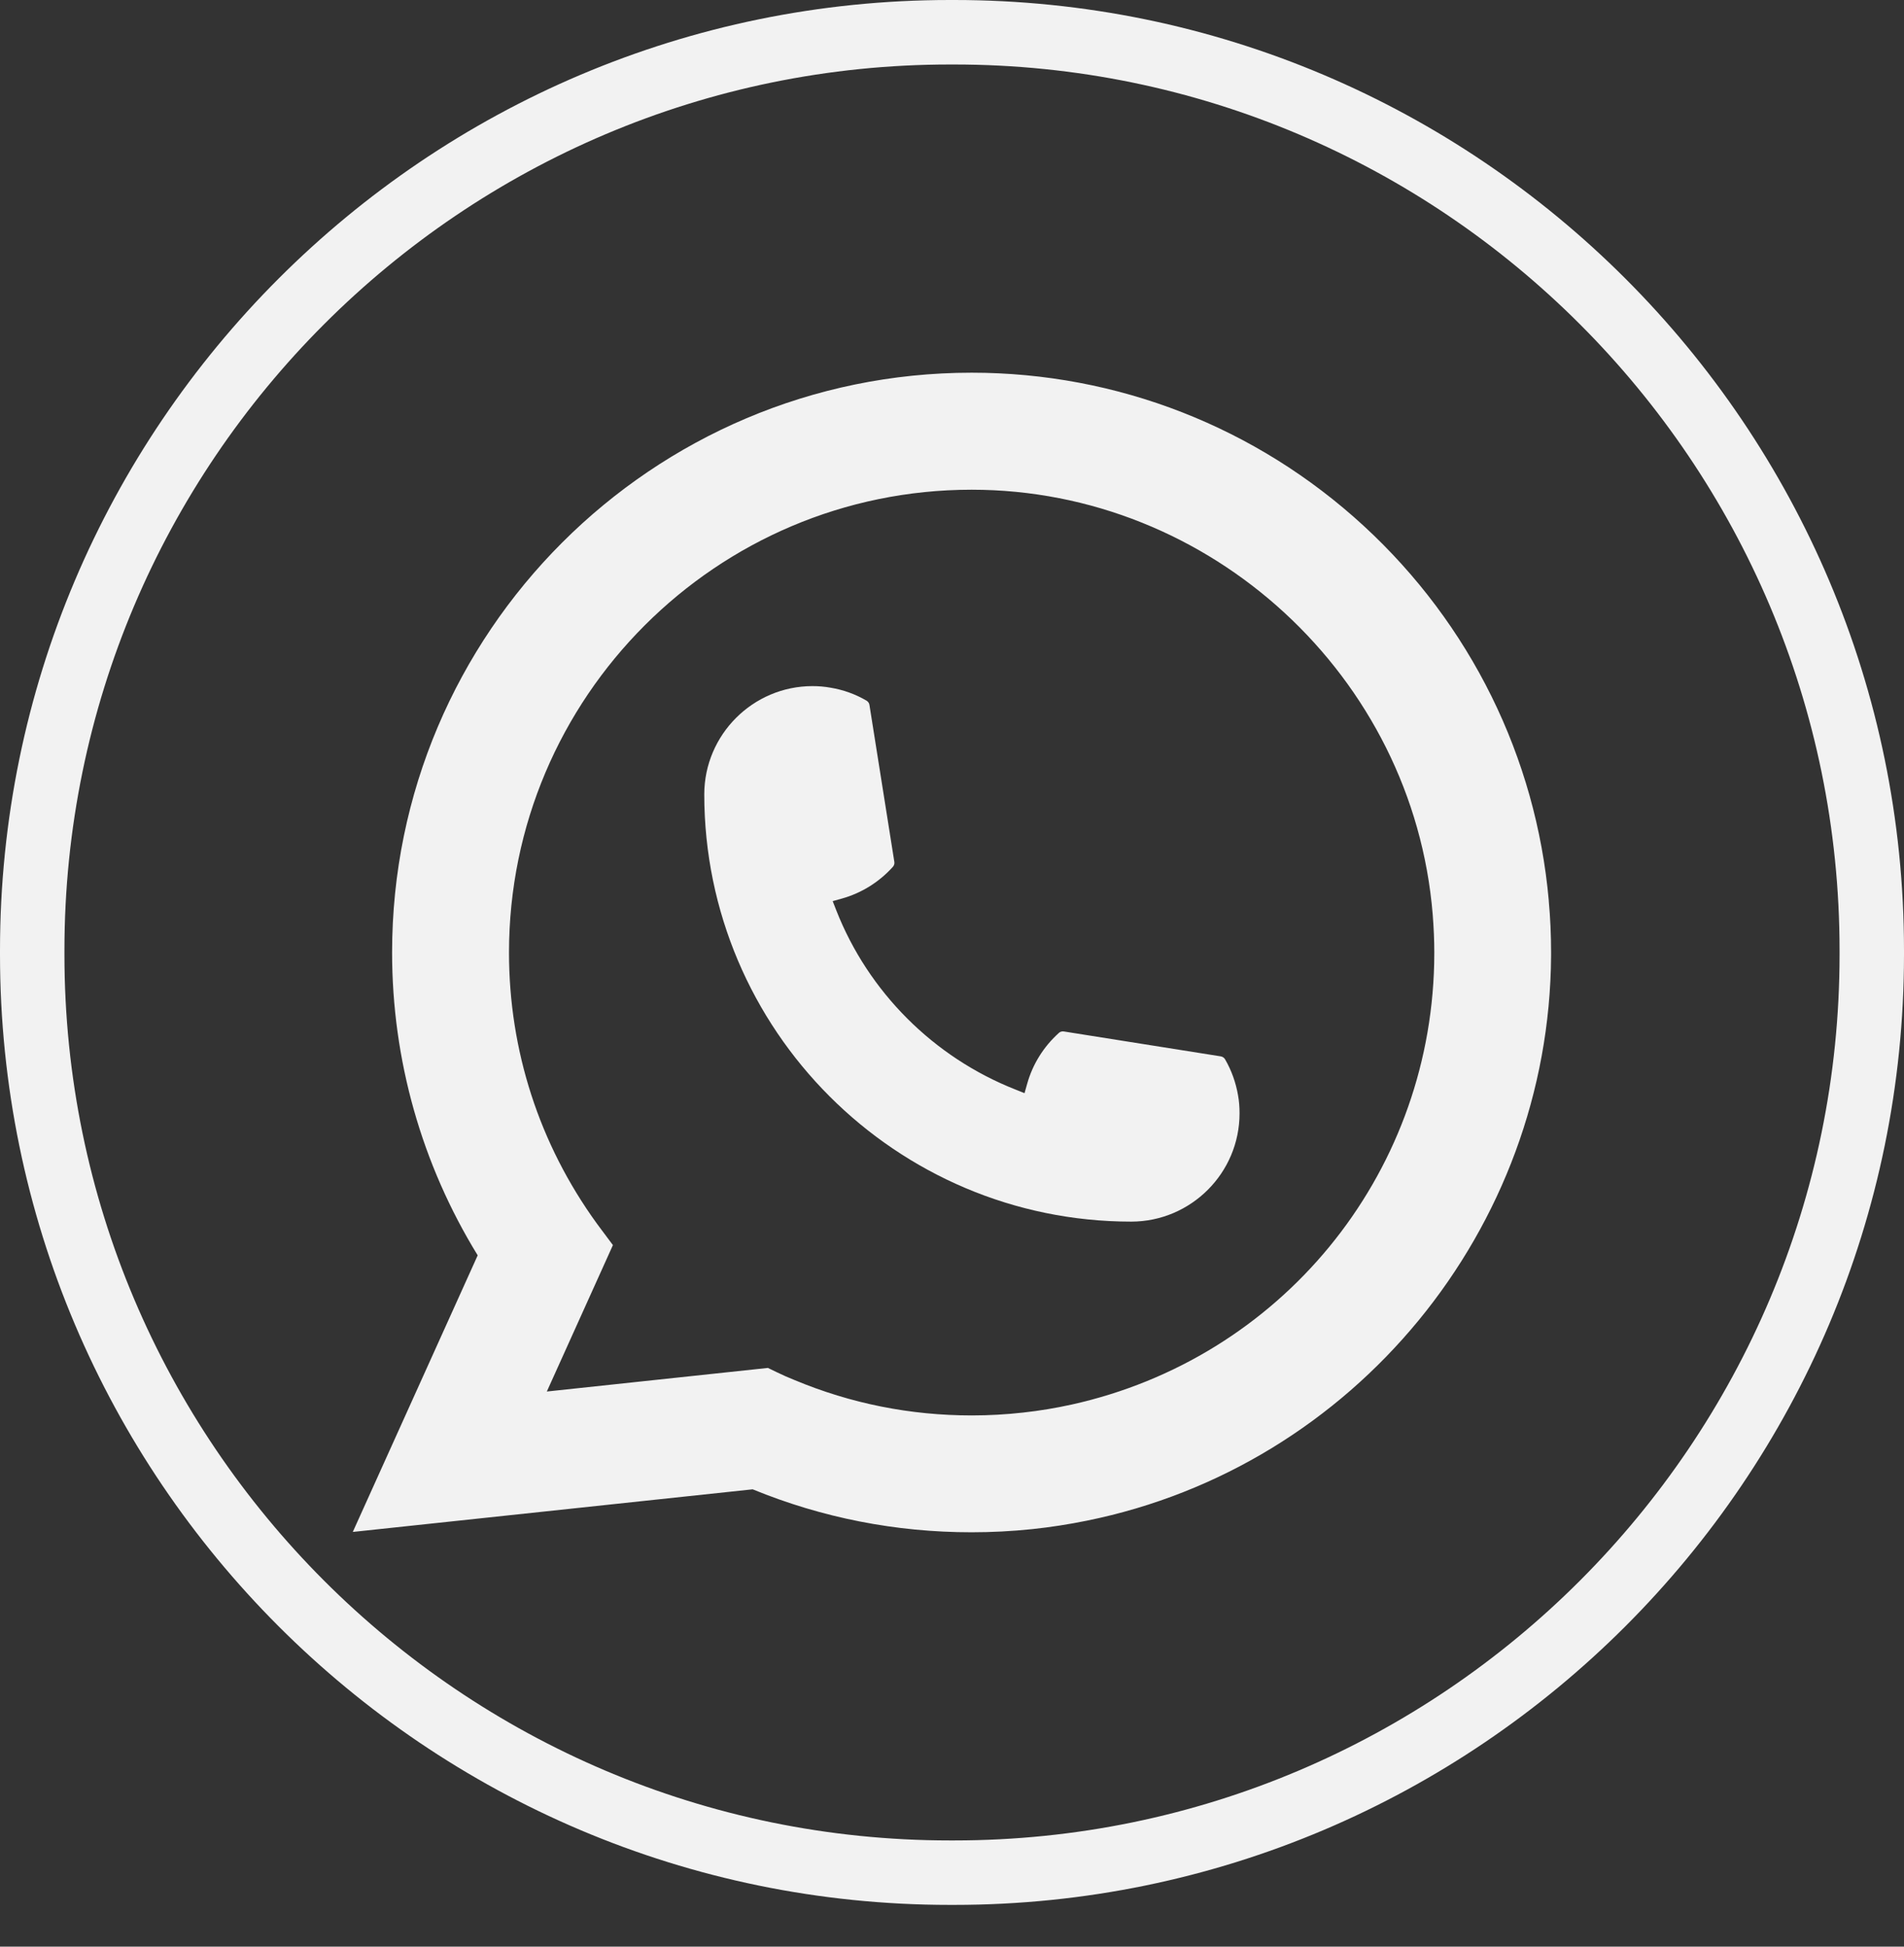
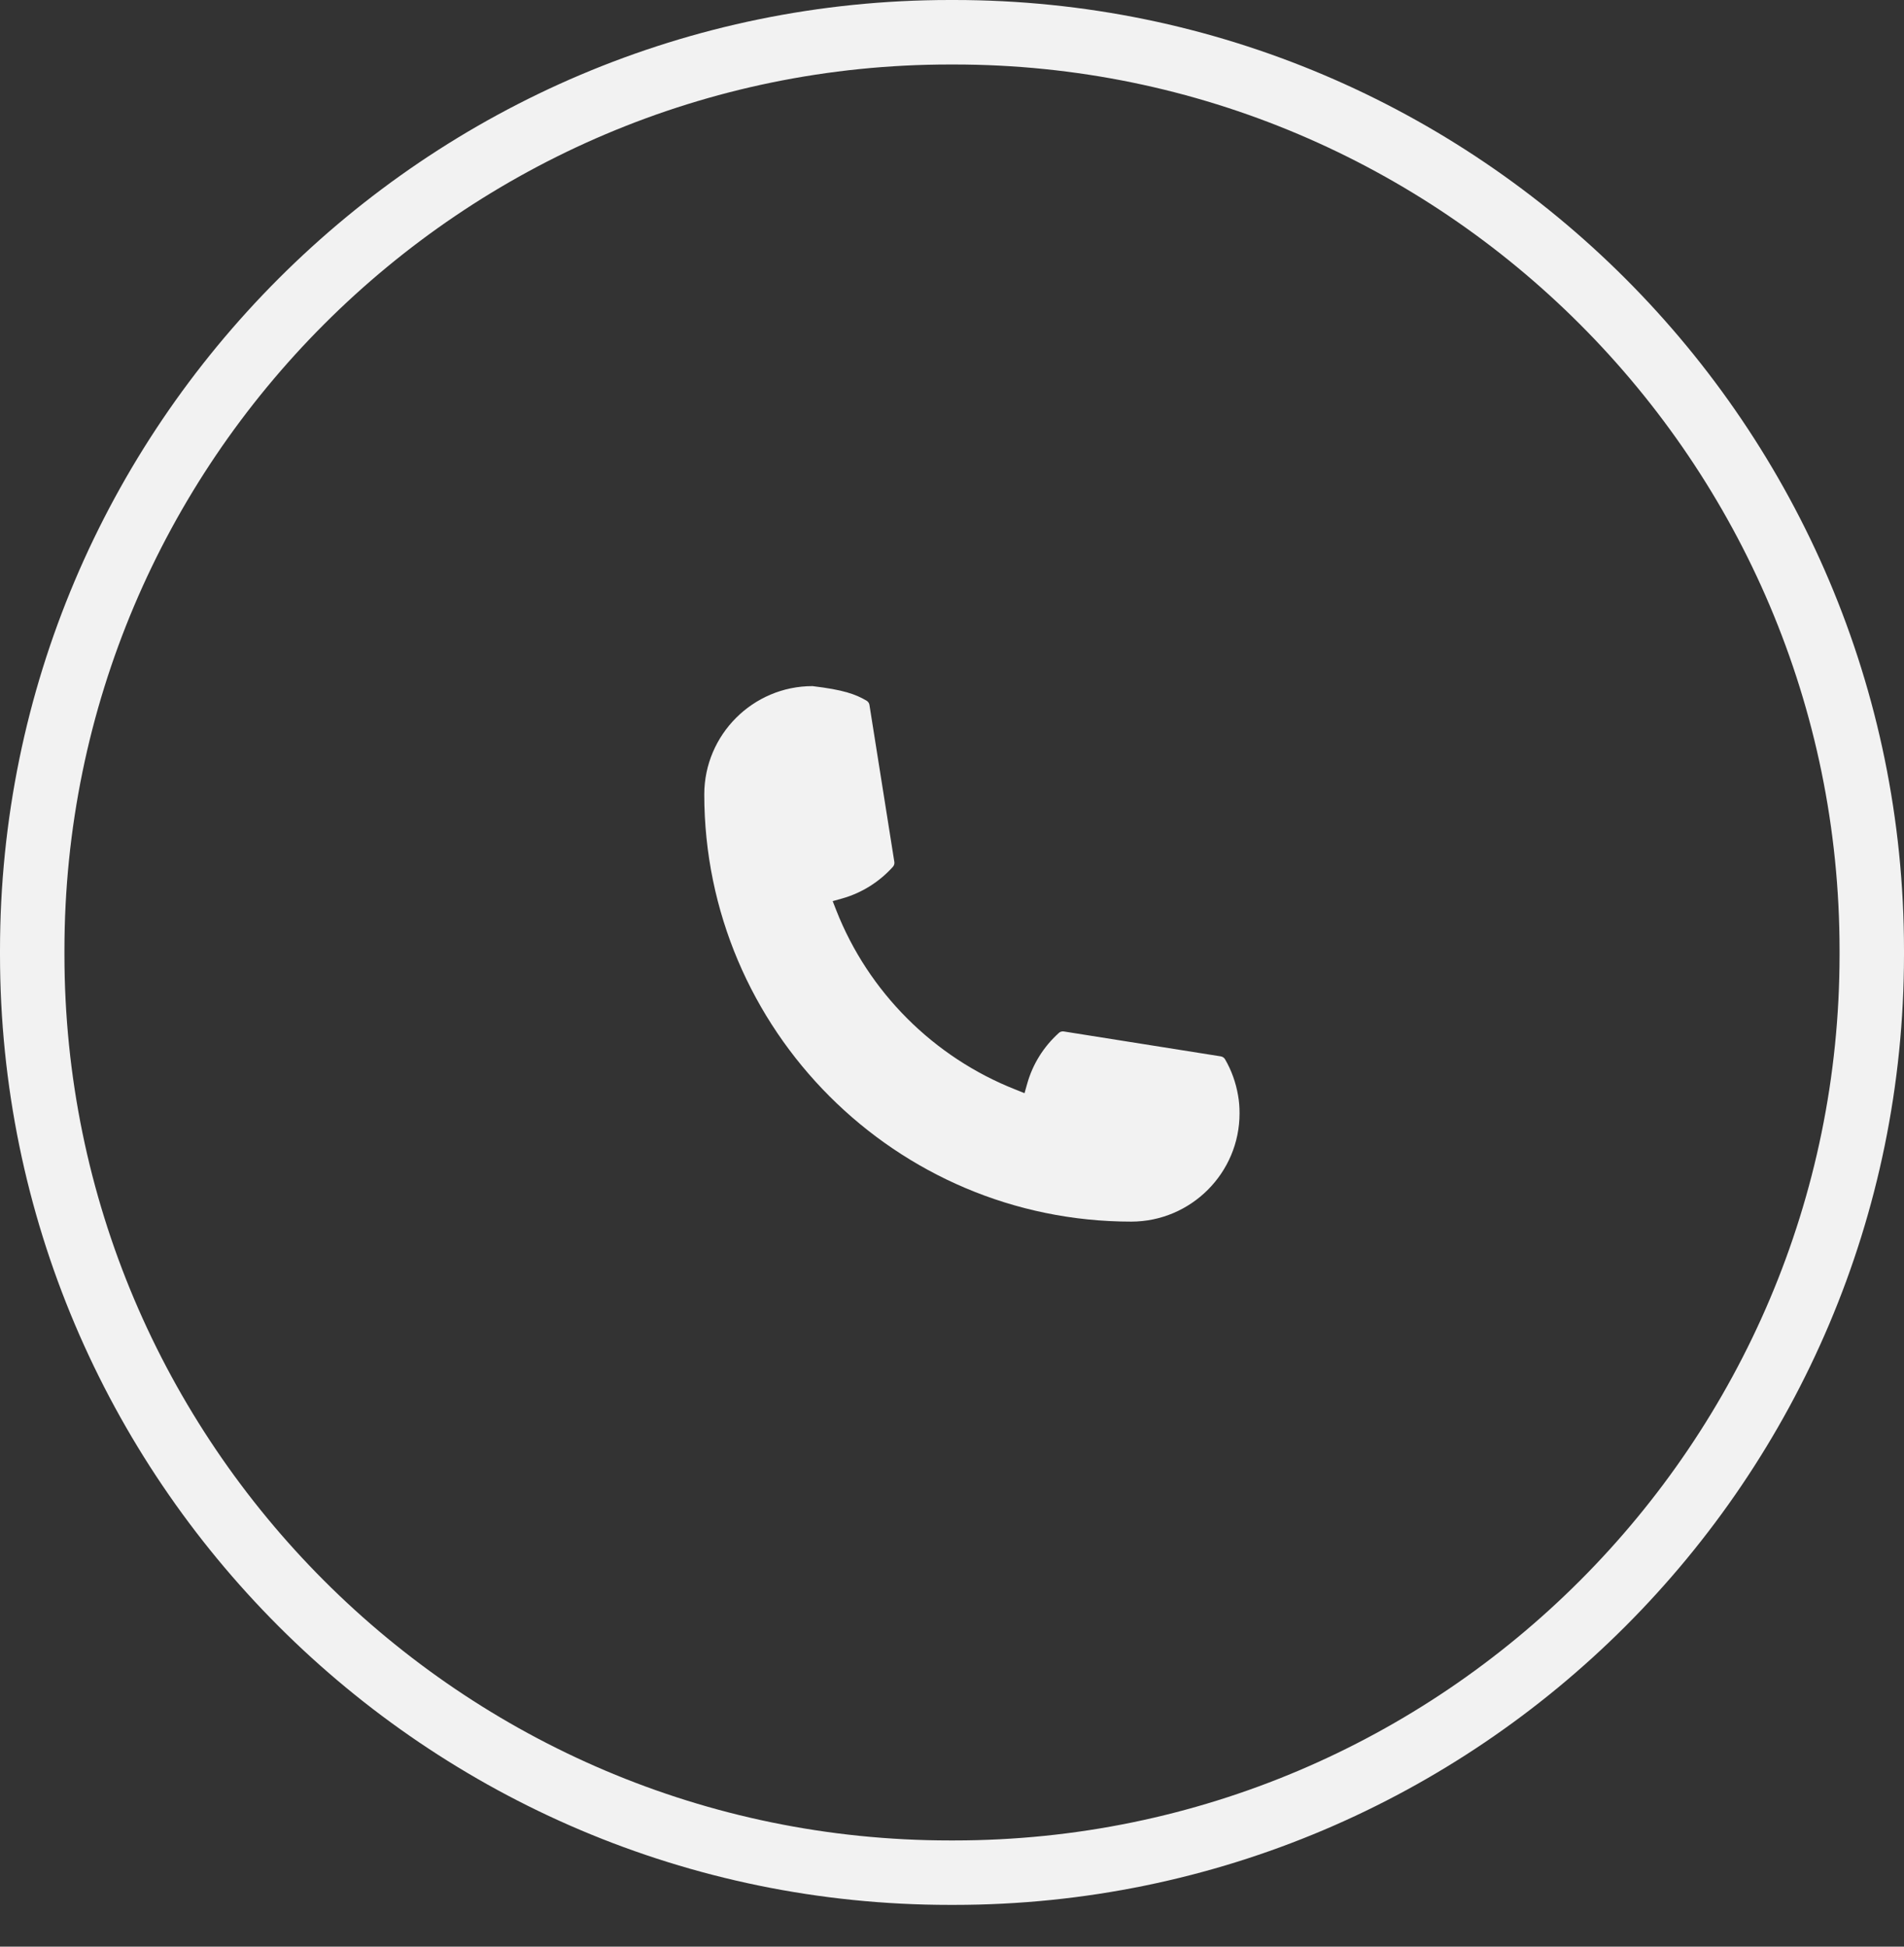
<svg xmlns="http://www.w3.org/2000/svg" width="45" height="46" viewBox="0 0 45 46" fill="none">
  <rect x="0" y="0" width="45" height="46" fill="#333333" stroke="none" />
  <path d="M22.549 45.013H22.451C10.071 45.013 0 34.939 0 22.556L0 22.457C0 10.074 10.071 0 22.451 0L22.549 0C34.929 0 45 10.074 45 22.457V22.556C45 34.939 34.929 45.013 22.549 45.013ZM22.451 1.524C10.911 1.524 1.523 10.914 1.523 22.457V22.556C1.523 34.099 10.911 43.49 22.451 43.49H22.549C34.089 43.49 43.477 34.099 43.477 22.556V22.457C43.477 10.914 34.089 1.524 22.549 1.524H22.451Z" fill="#F2F2F2" />
-   <path d="M26.738 28.867C21.174 28.867 16.647 24.337 16.645 18.771C16.647 17.36 17.796 16.213 19.203 16.213C19.348 16.213 19.491 16.225 19.628 16.25C19.93 16.3 20.216 16.402 20.479 16.556C20.517 16.579 20.543 16.615 20.549 16.658L21.137 20.365C21.145 20.407 21.131 20.452 21.102 20.484C20.778 20.843 20.364 21.102 19.902 21.232L19.68 21.294L19.764 21.509C20.522 23.441 22.067 24.985 24 25.746L24.214 25.832L24.277 25.609C24.406 25.148 24.665 24.733 25.025 24.409C25.05 24.384 25.086 24.372 25.121 24.372C25.128 24.372 25.136 24.372 25.145 24.374L28.851 24.962C28.895 24.969 28.932 24.994 28.954 25.032C29.107 25.295 29.209 25.583 29.261 25.885C29.285 26.019 29.296 26.161 29.296 26.309C29.296 27.718 28.149 28.865 26.738 28.867Z" fill="#F2F2F2" />
-   <path d="M36.605 21.285C36.305 17.894 34.752 14.747 32.231 12.427C29.695 10.093 26.405 8.807 22.964 8.807C15.412 8.807 9.267 14.953 9.267 22.507C9.267 25.043 9.966 27.512 11.29 29.664L8.338 36.2L17.789 35.193C19.433 35.867 21.172 36.208 22.962 36.208C23.433 36.208 23.916 36.184 24.4 36.133C24.827 36.088 25.258 36.021 25.681 35.935C32.005 34.657 36.622 29.042 36.659 22.581V22.507C36.659 22.096 36.641 21.684 36.604 21.287L36.605 21.285ZM18.153 32.324L12.924 32.882L14.486 29.422L14.173 29.003C14.15 28.972 14.128 28.942 14.102 28.907C12.746 27.034 12.03 24.822 12.03 22.509C12.03 16.478 16.935 11.572 22.964 11.572C28.612 11.572 33.399 15.98 33.861 21.607C33.885 21.909 33.899 22.212 33.899 22.51C33.899 22.596 33.897 22.68 33.896 22.769C33.78 27.814 30.257 32.099 25.328 33.19C24.951 33.273 24.566 33.337 24.182 33.379C23.783 33.424 23.373 33.447 22.967 33.447C21.518 33.447 20.111 33.167 18.781 32.612C18.633 32.553 18.488 32.489 18.353 32.423L18.155 32.327L18.153 32.324Z" fill="#F2F2F2" />
+   <path d="M26.738 28.867C21.174 28.867 16.647 24.337 16.645 18.771C16.647 17.36 17.796 16.213 19.203 16.213C19.93 16.3 20.216 16.402 20.479 16.556C20.517 16.579 20.543 16.615 20.549 16.658L21.137 20.365C21.145 20.407 21.131 20.452 21.102 20.484C20.778 20.843 20.364 21.102 19.902 21.232L19.68 21.294L19.764 21.509C20.522 23.441 22.067 24.985 24 25.746L24.214 25.832L24.277 25.609C24.406 25.148 24.665 24.733 25.025 24.409C25.05 24.384 25.086 24.372 25.121 24.372C25.128 24.372 25.136 24.372 25.145 24.374L28.851 24.962C28.895 24.969 28.932 24.994 28.954 25.032C29.107 25.295 29.209 25.583 29.261 25.885C29.285 26.019 29.296 26.161 29.296 26.309C29.296 27.718 28.149 28.865 26.738 28.867Z" fill="#F2F2F2" />
</svg>